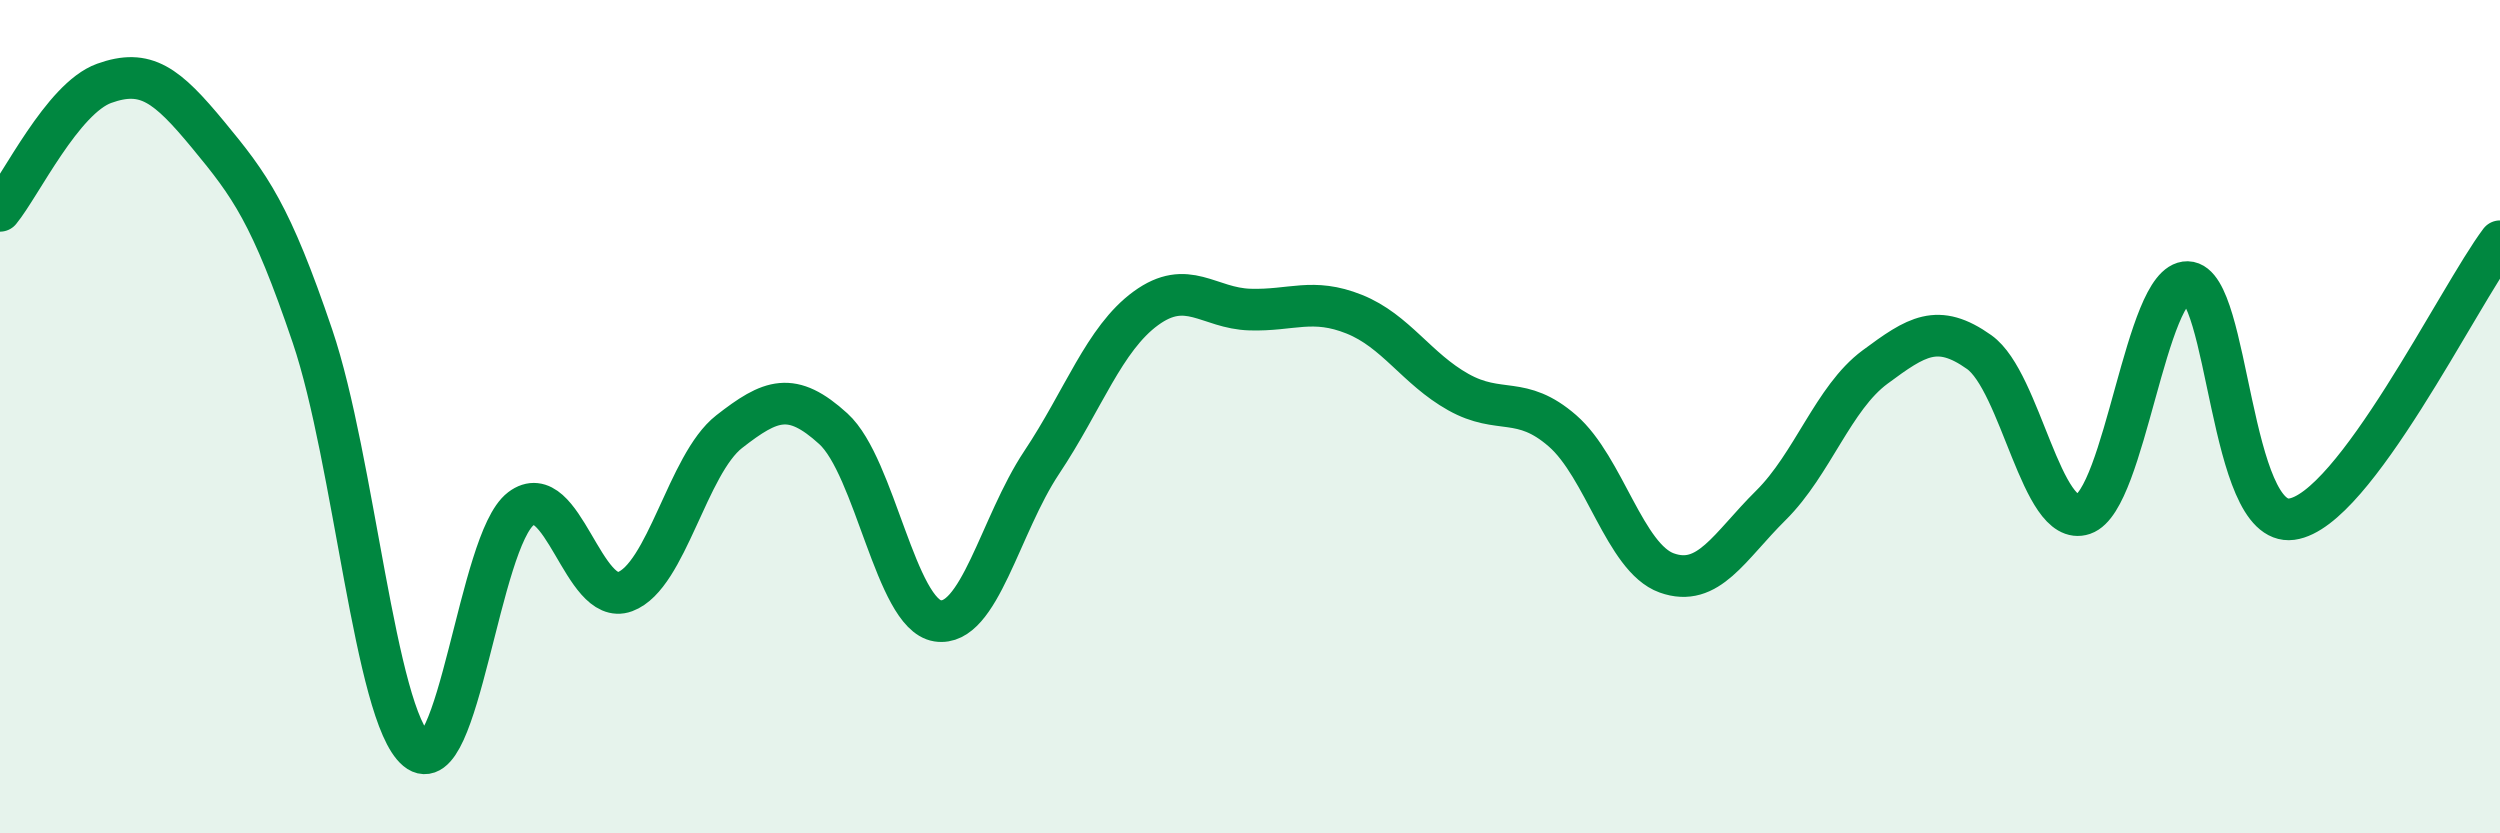
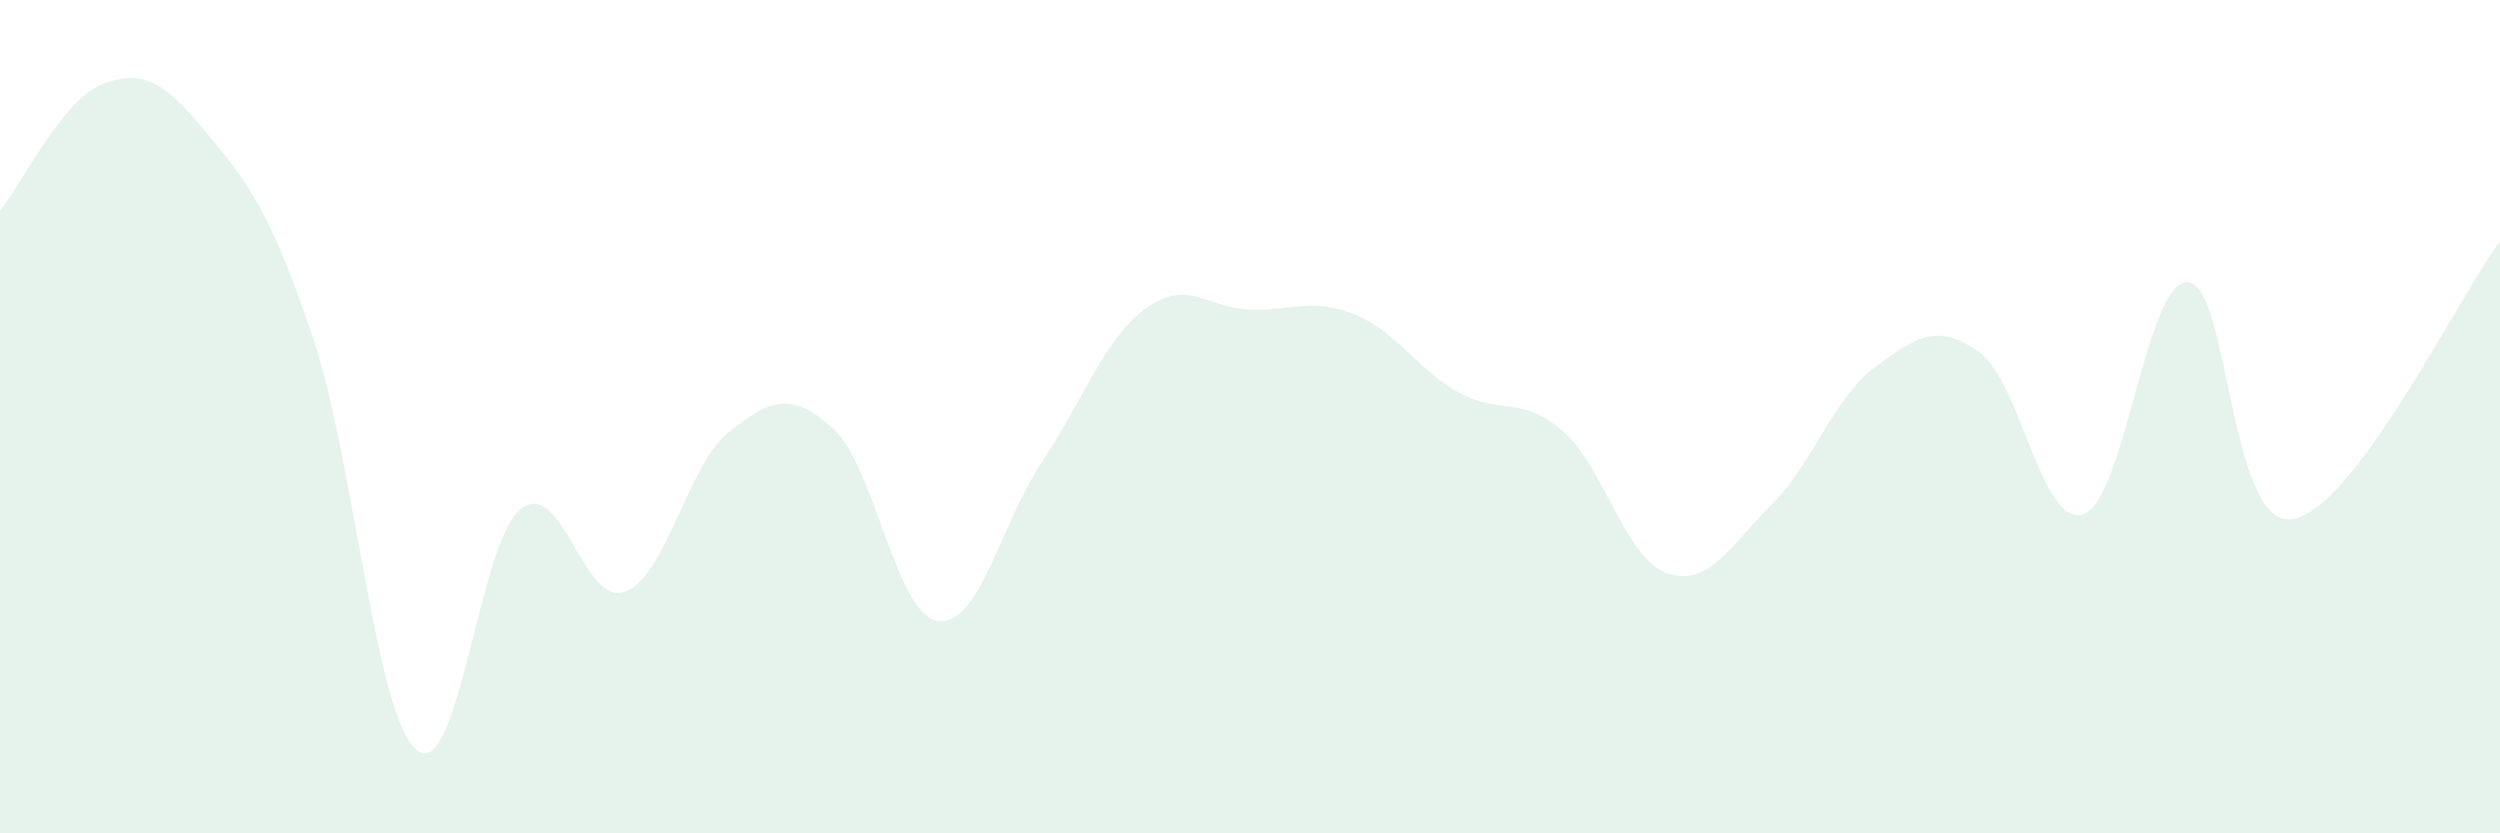
<svg xmlns="http://www.w3.org/2000/svg" width="60" height="20" viewBox="0 0 60 20">
  <path d="M 0,5.06 C 0.5,4.45 1.5,2.36 2.5,2 C 3.5,1.64 4,2.03 5,3.24 C 6,4.45 6.5,5.12 7.5,8.07 C 8.5,11.02 9,17.17 10,18 C 11,18.83 11.5,12.97 12.5,12.21 C 13.5,11.45 14,14.57 15,14.2 C 16,13.83 16.5,11.14 17.5,10.36 C 18.5,9.58 19,9.38 20,10.29 C 21,11.2 21.5,14.74 22.5,14.9 C 23.5,15.06 24,12.6 25,11.1 C 26,9.6 26.5,8.13 27.5,7.4 C 28.5,6.67 29,7.4 30,7.43 C 31,7.46 31.5,7.14 32.5,7.54 C 33.5,7.94 34,8.85 35,9.41 C 36,9.97 36.5,9.47 37.5,10.34 C 38.5,11.21 39,13.39 40,13.75 C 41,14.11 41.5,13.12 42.5,12.13 C 43.5,11.14 44,9.55 45,8.81 C 46,8.07 46.5,7.74 47.5,8.45 C 48.5,9.16 49,12.68 50,12.34 C 51,12 51.5,6.75 52.5,6.77 C 53.5,6.79 53.5,12.66 55,12.46 C 56.5,12.26 59,7.12 60,5.79L60 20L0 20Z" fill="#008740" opacity="0.1" stroke-linecap="round" stroke-linejoin="round" />
-   <path d="M 0,5.06 C 0.5,4.45 1.5,2.36 2.5,2 C 3.5,1.64 4,2.03 5,3.24 C 6,4.45 6.5,5.12 7.5,8.07 C 8.5,11.02 9,17.17 10,18 C 11,18.83 11.5,12.97 12.5,12.21 C 13.5,11.45 14,14.57 15,14.2 C 16,13.83 16.5,11.14 17.5,10.36 C 18.5,9.58 19,9.38 20,10.29 C 21,11.2 21.5,14.74 22.5,14.9 C 23.5,15.06 24,12.6 25,11.1 C 26,9.6 26.5,8.13 27.5,7.4 C 28.5,6.67 29,7.4 30,7.43 C 31,7.46 31.5,7.14 32.5,7.54 C 33.5,7.94 34,8.85 35,9.41 C 36,9.97 36.5,9.47 37.5,10.34 C 38.5,11.21 39,13.39 40,13.75 C 41,14.11 41.5,13.12 42.5,12.13 C 43.5,11.14 44,9.55 45,8.81 C 46,8.07 46.5,7.74 47.5,8.45 C 48.5,9.16 49,12.68 50,12.34 C 51,12 51.5,6.75 52.5,6.77 C 53.5,6.79 53.5,12.66 55,12.46 C 56.5,12.26 59,7.12 60,5.79" stroke="#008740" stroke-width="1" fill="none" stroke-linecap="round" stroke-linejoin="round" />
</svg>